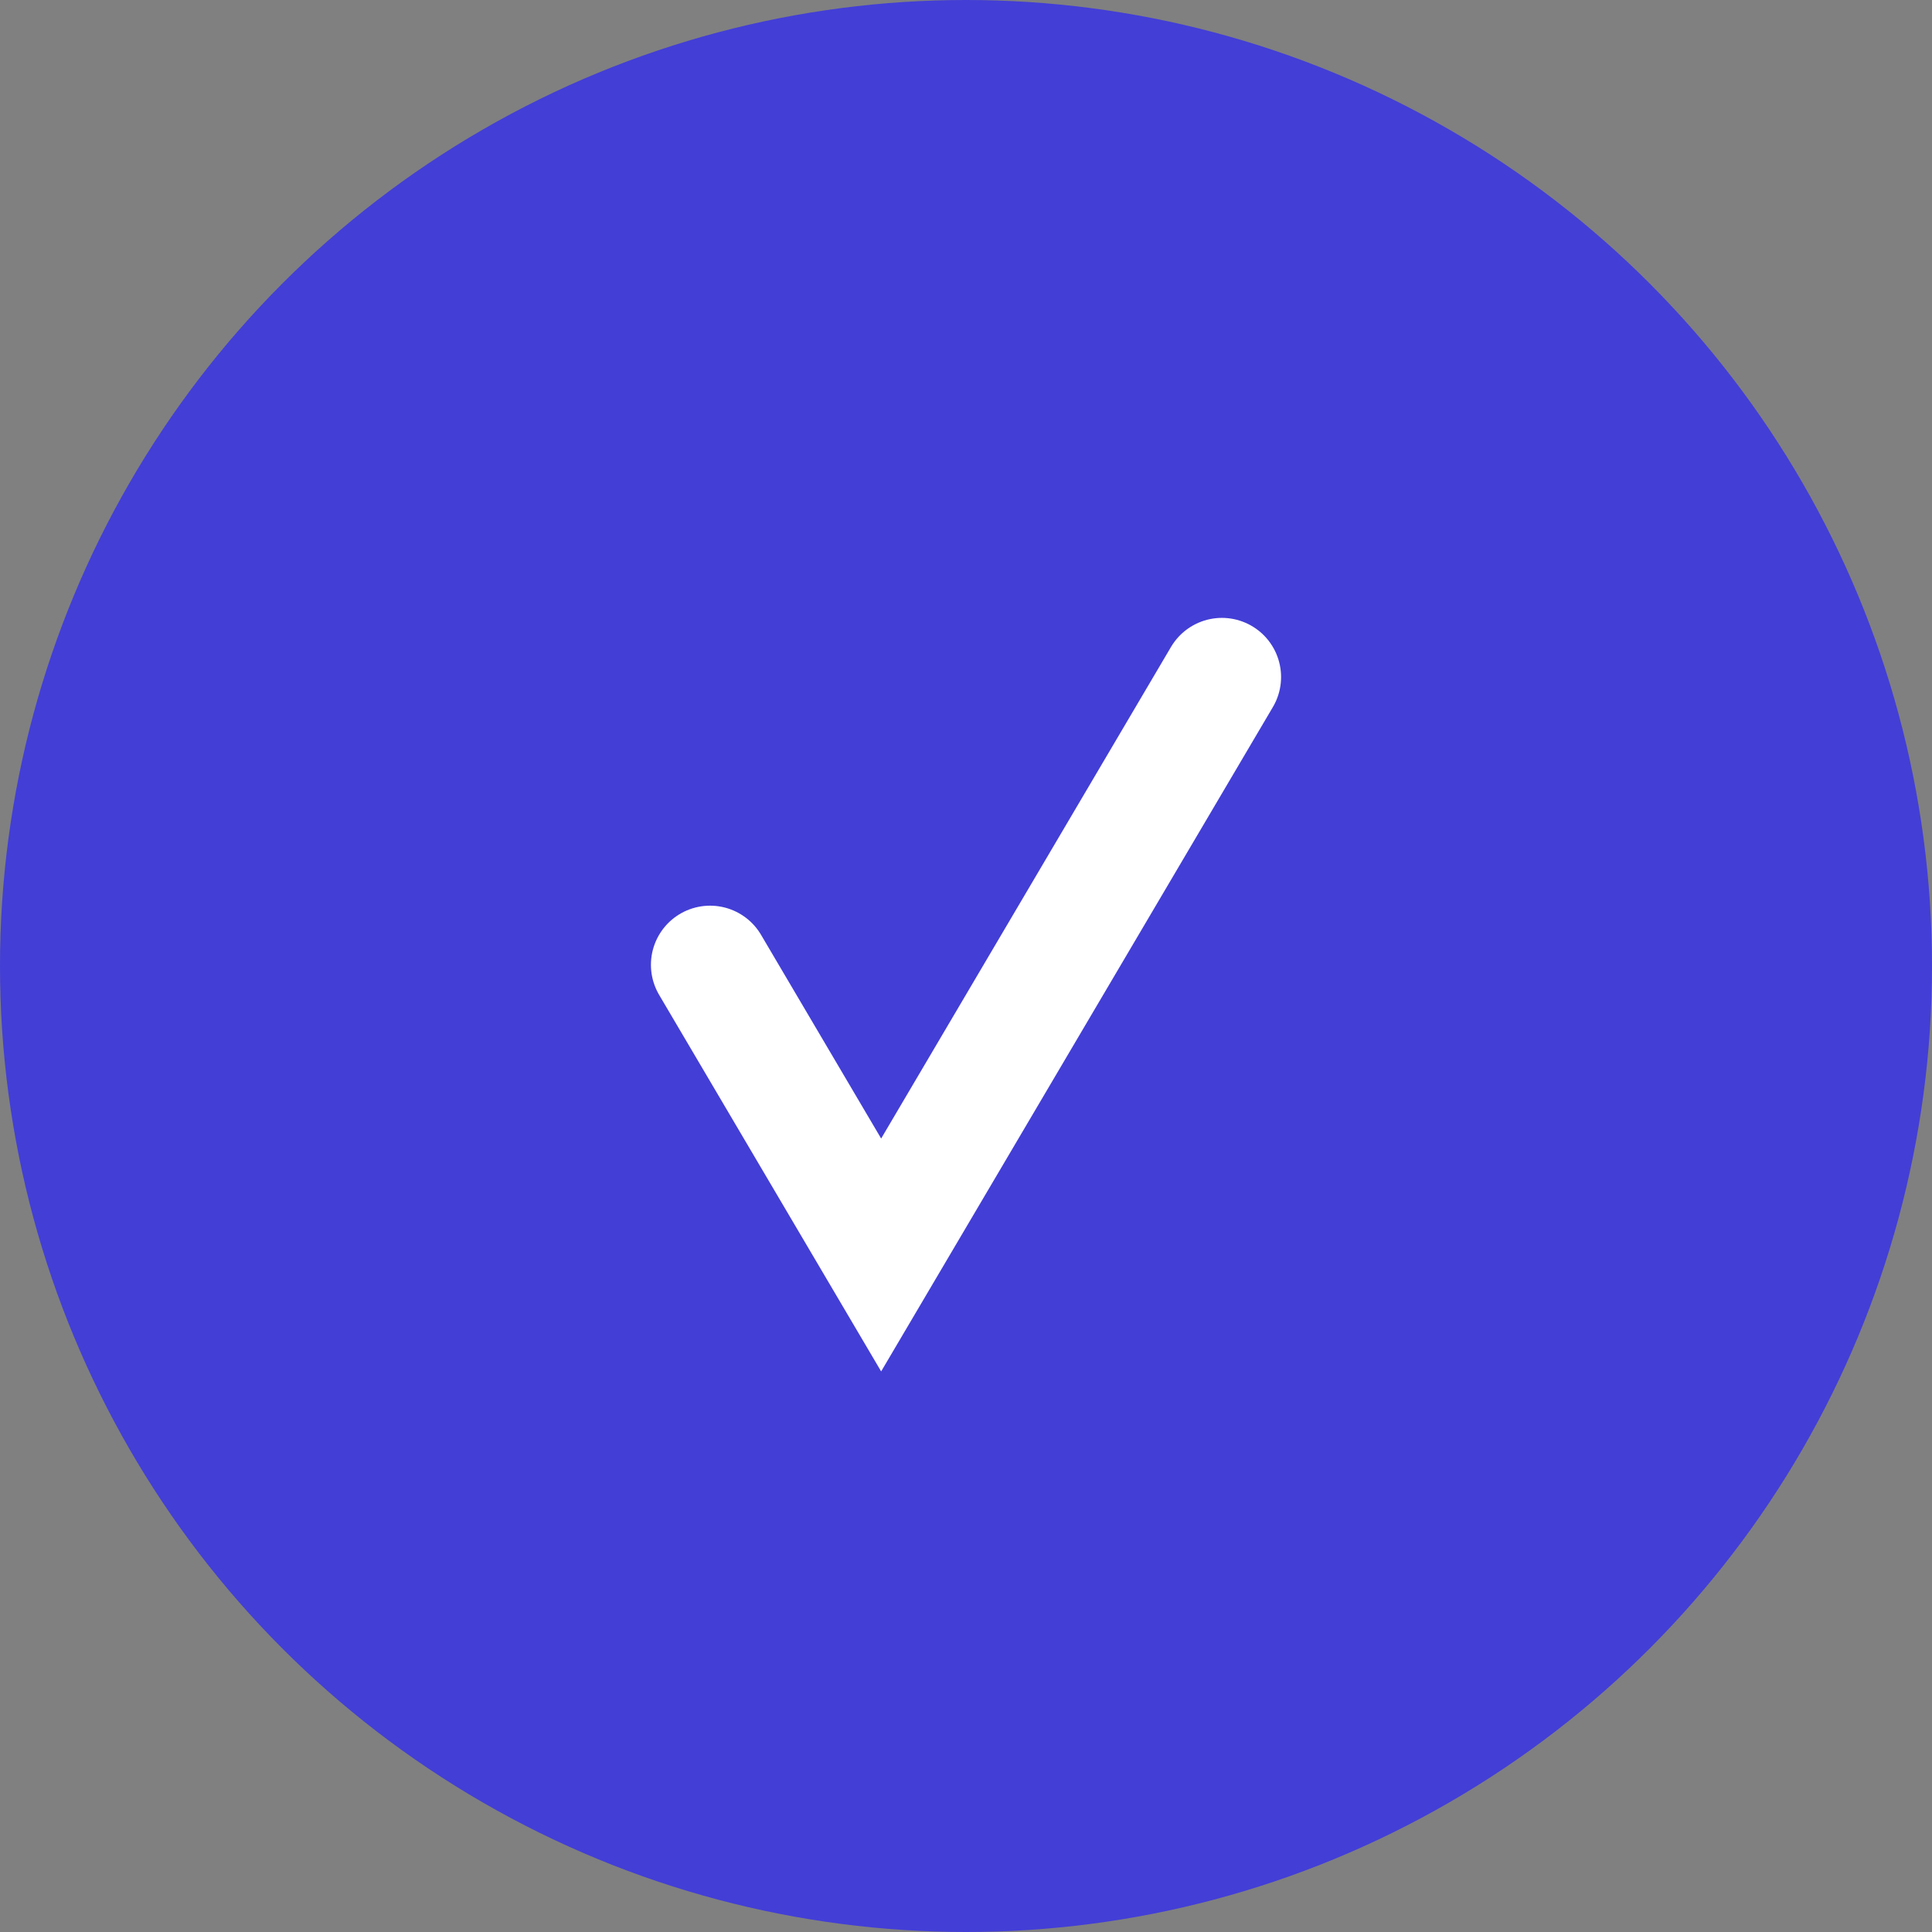
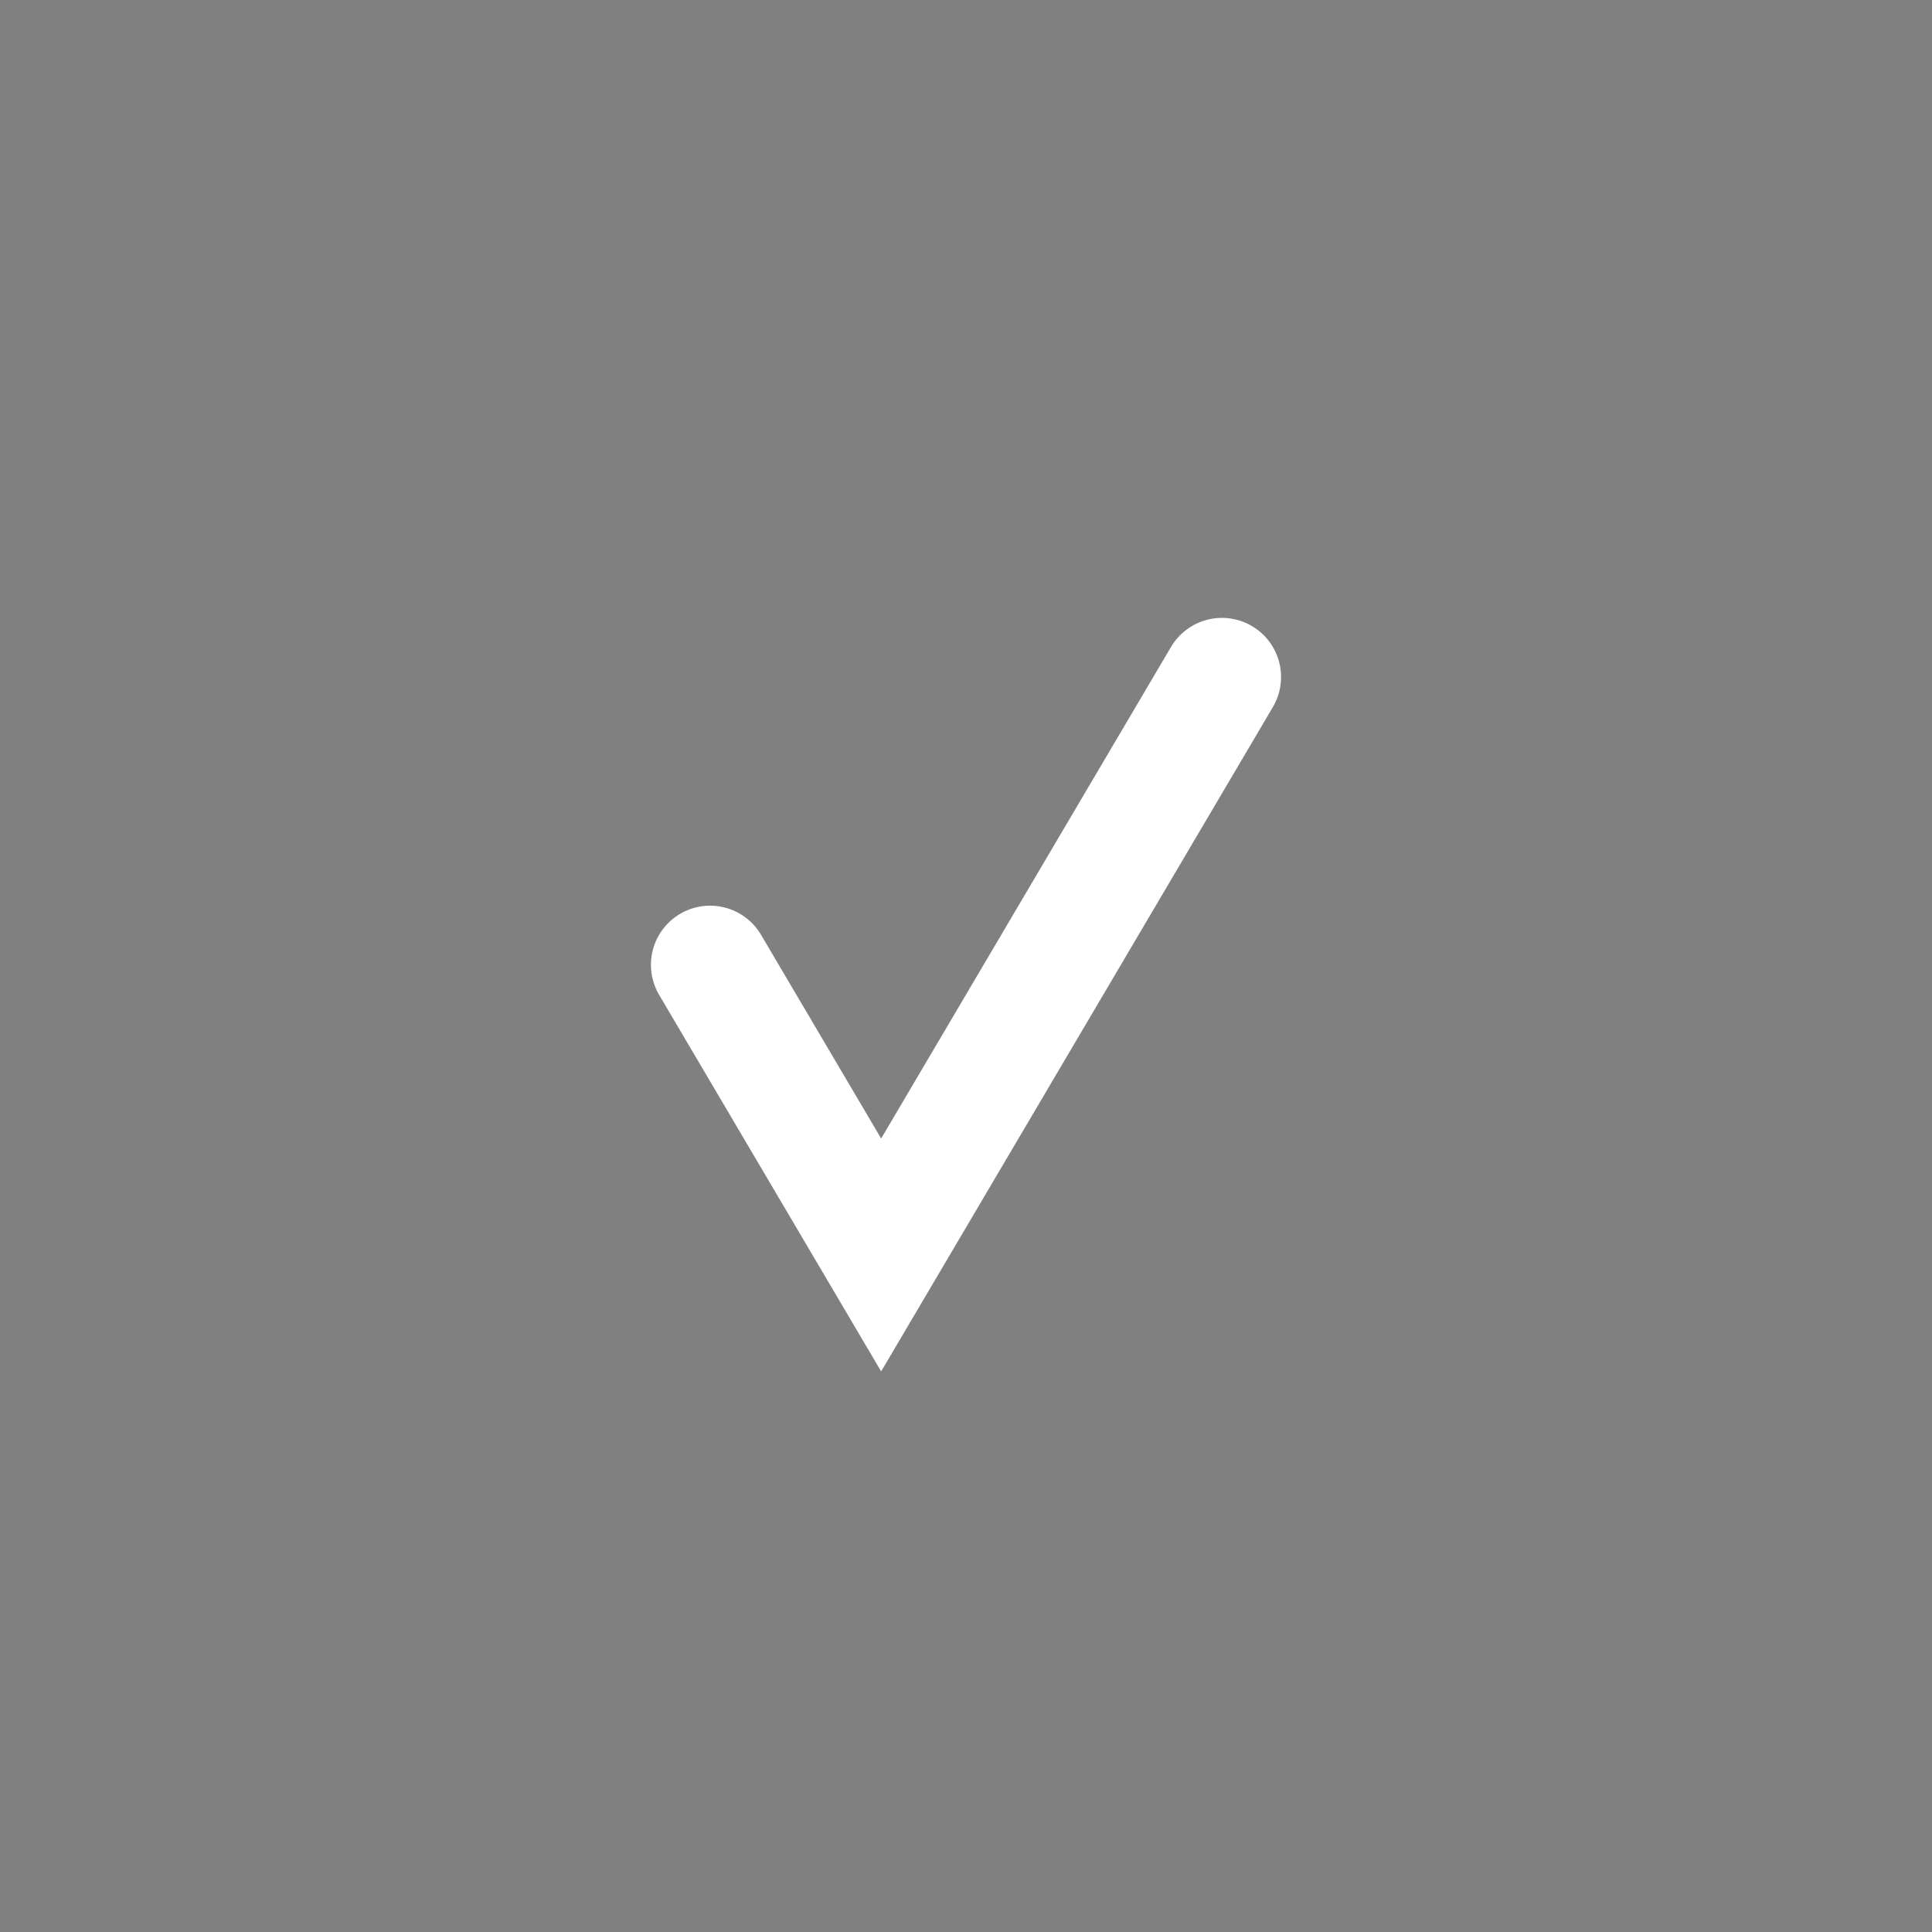
<svg xmlns="http://www.w3.org/2000/svg" width="49" height="49" viewBox="0 0 49 49" fill="none">
  <rect x="0" y="0" width="49" height="49" fill="#808080" stroke="none" />
-   <circle cx="24.5" cy="24.5" r="24.5" fill="#433ED6" />
  <path d="M18.009 24.47L22.348 31.829L30.991 17.171" stroke="white" stroke-width="3" stroke-linecap="round" />
</svg>